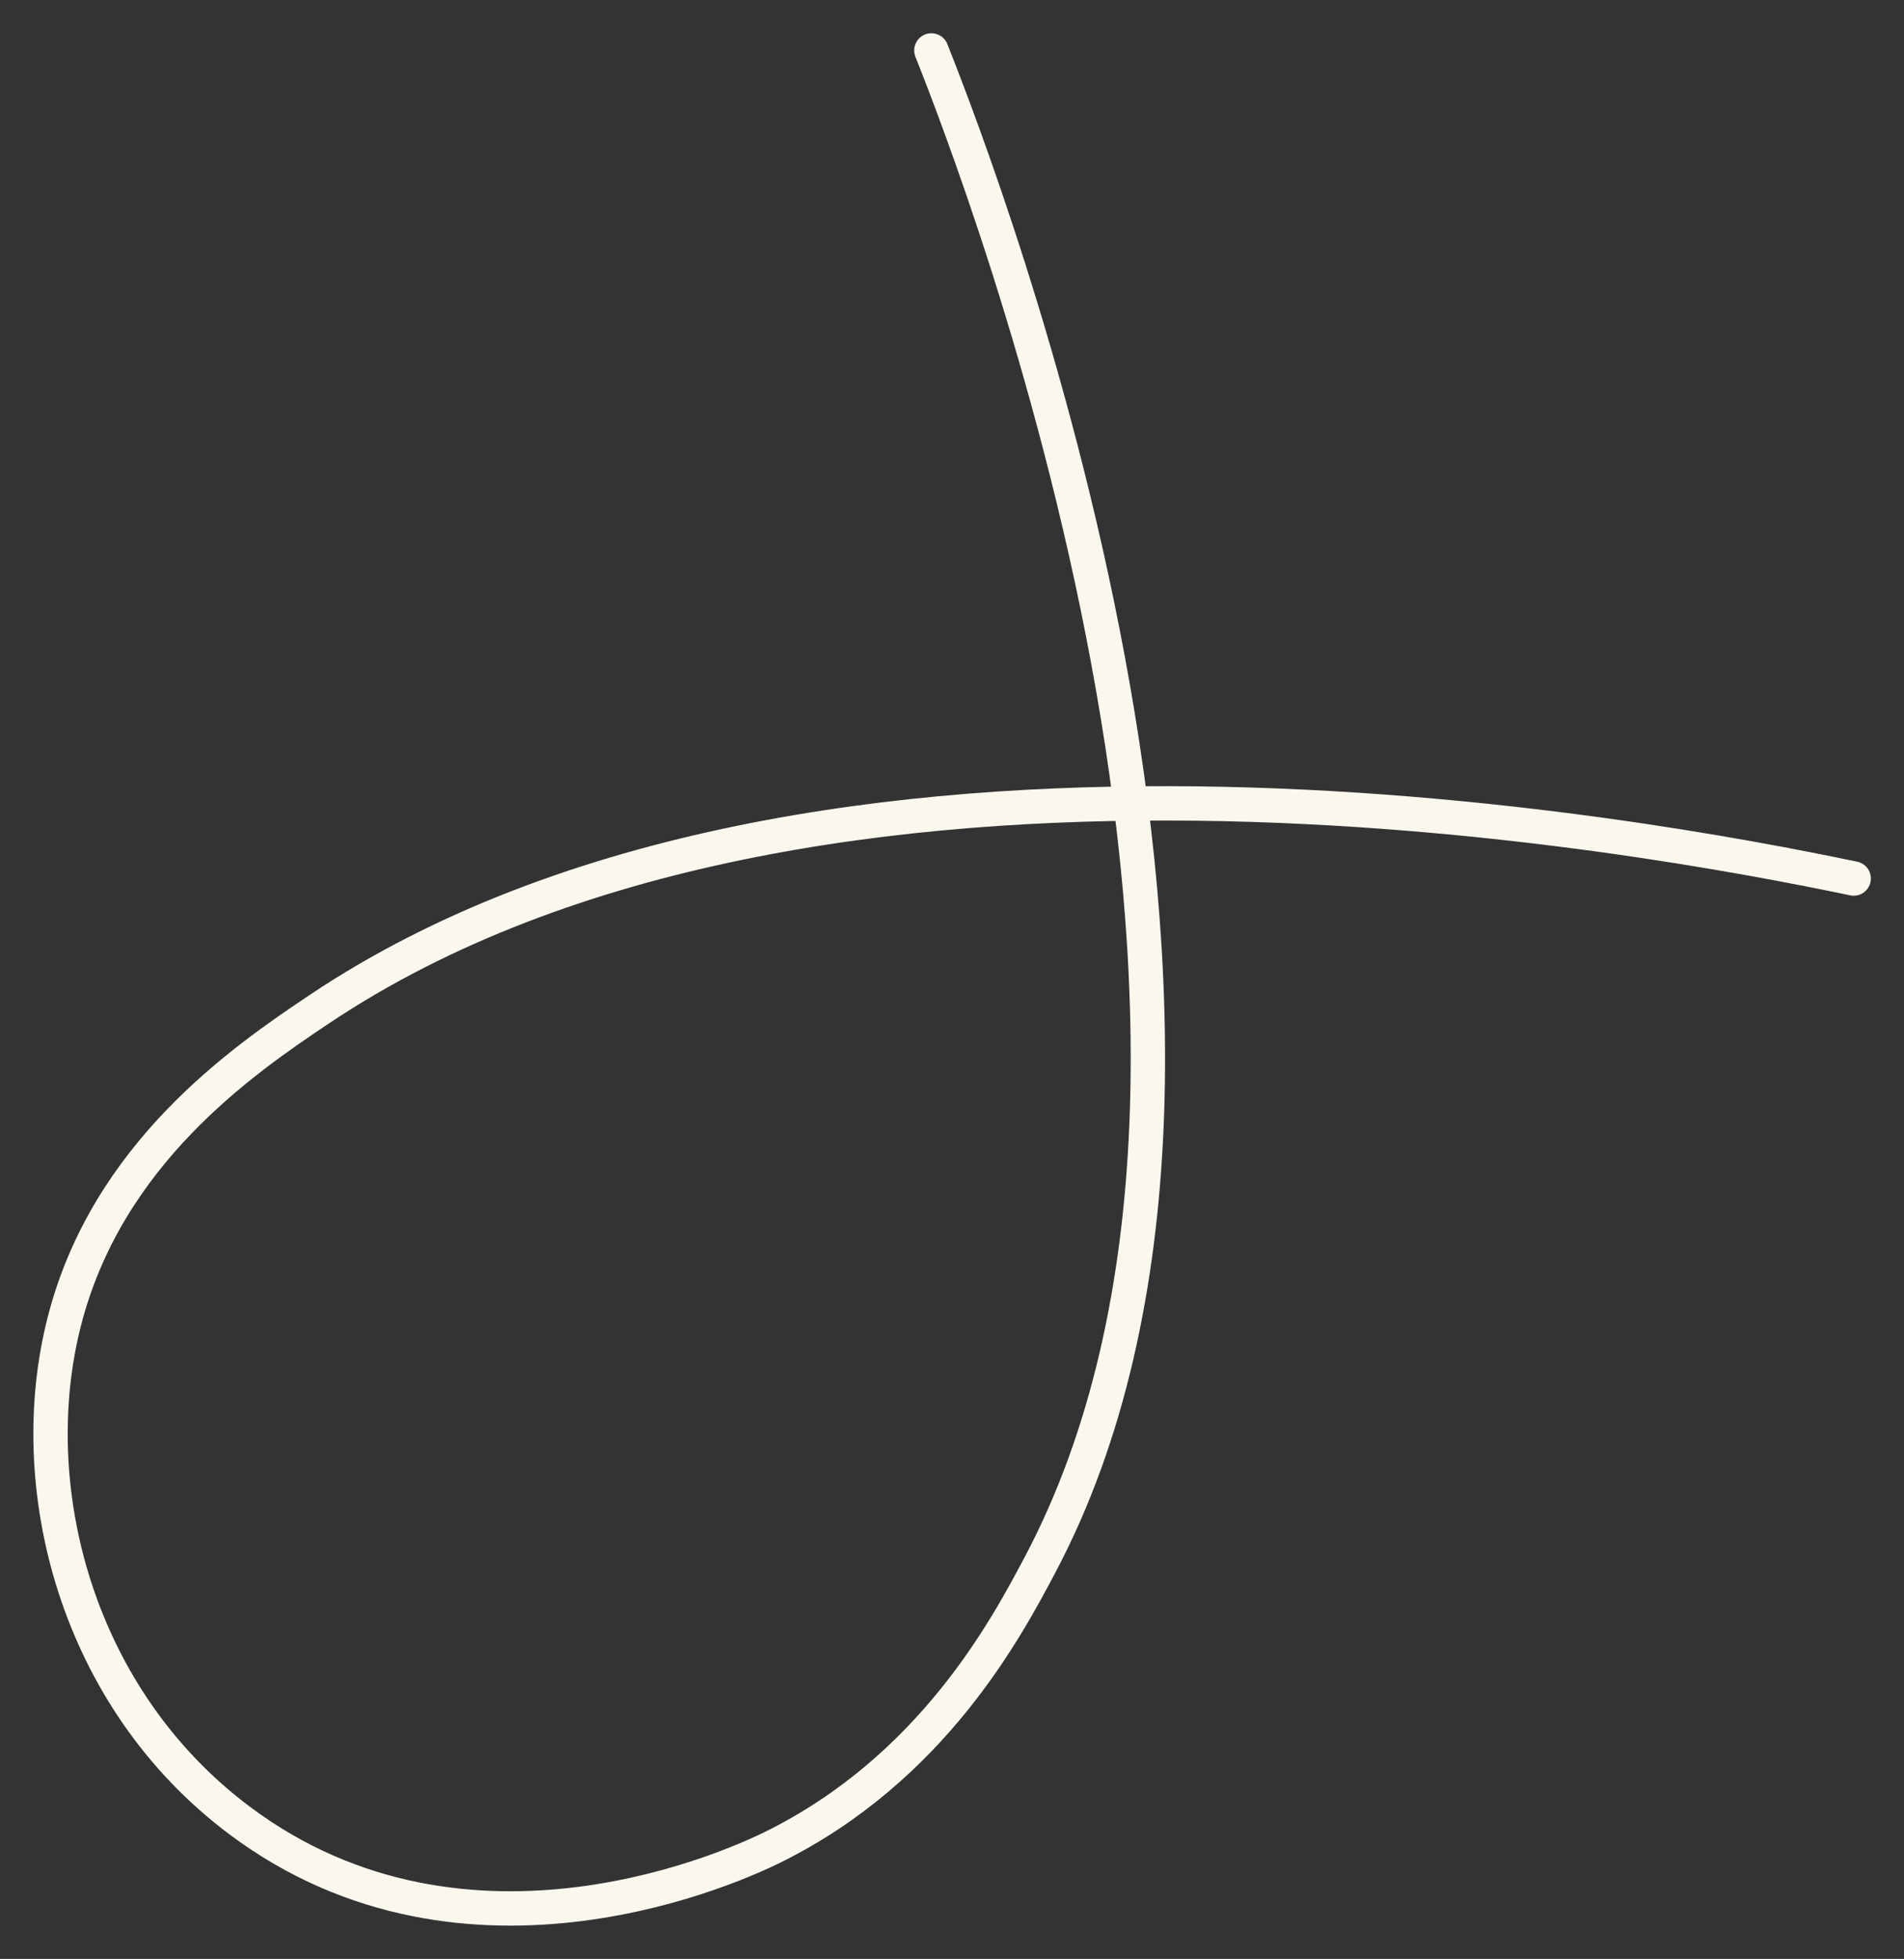
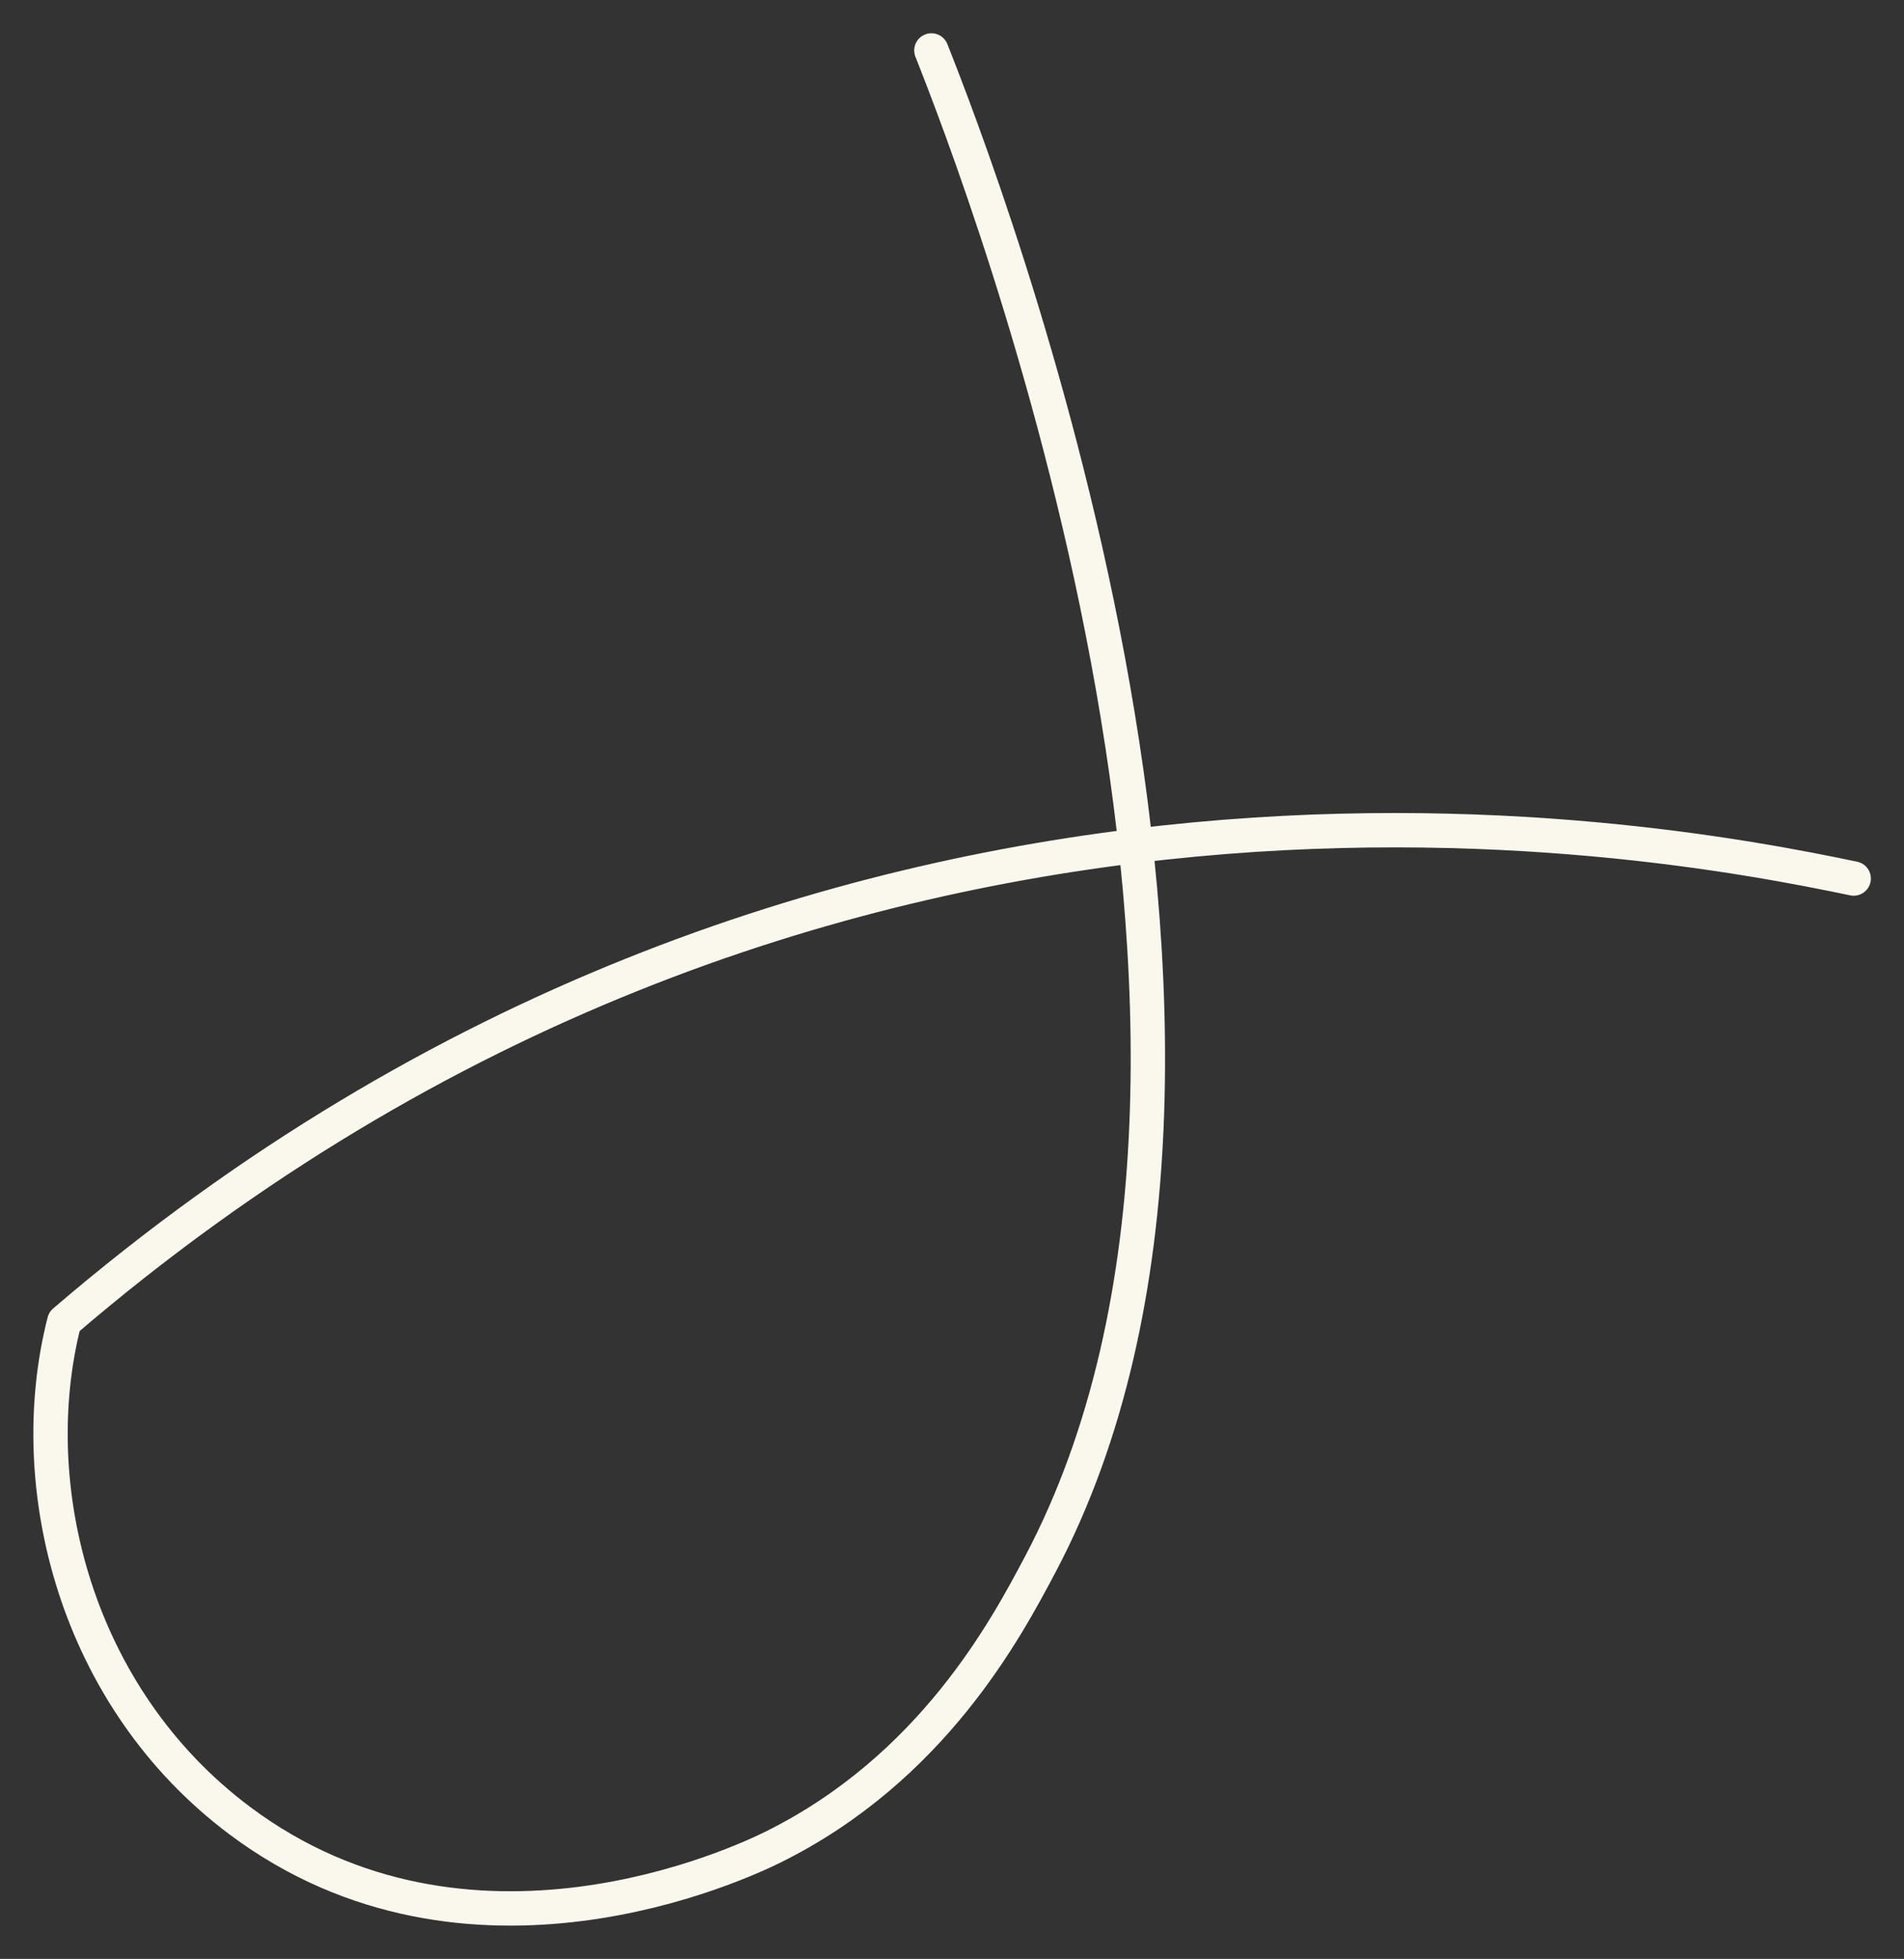
<svg xmlns="http://www.w3.org/2000/svg" width="388" height="399" viewBox="0 0 388 399" fill="none">
  <rect x="0" y="0" width="388" height="399" fill="#333333" stroke="none" />
-   <path d="M189.799 10.271C200.081 36.153 268.087 212.603 211.978 318.654C205.075 331.683 190.005 360.177 157.456 376.258C151.023 379.427 95.443 405.691 48.852 370.829C15.393 345.798 4.524 302.72 13.102 269.179C21.826 235.022 49.381 216.036 65.156 205.501C166.093 138.038 336.122 170.258 377.748 178.944" stroke="#FAF8ED" stroke-width="7" stroke-linecap="round" stroke-linejoin="round" />
+   <path d="M189.799 10.271C200.081 36.153 268.087 212.603 211.978 318.654C205.075 331.683 190.005 360.177 157.456 376.258C151.023 379.427 95.443 405.691 48.852 370.829C15.393 345.798 4.524 302.72 13.102 269.179C166.093 138.038 336.122 170.258 377.748 178.944" stroke="#FAF8ED" stroke-width="7" stroke-linecap="round" stroke-linejoin="round" />
</svg>